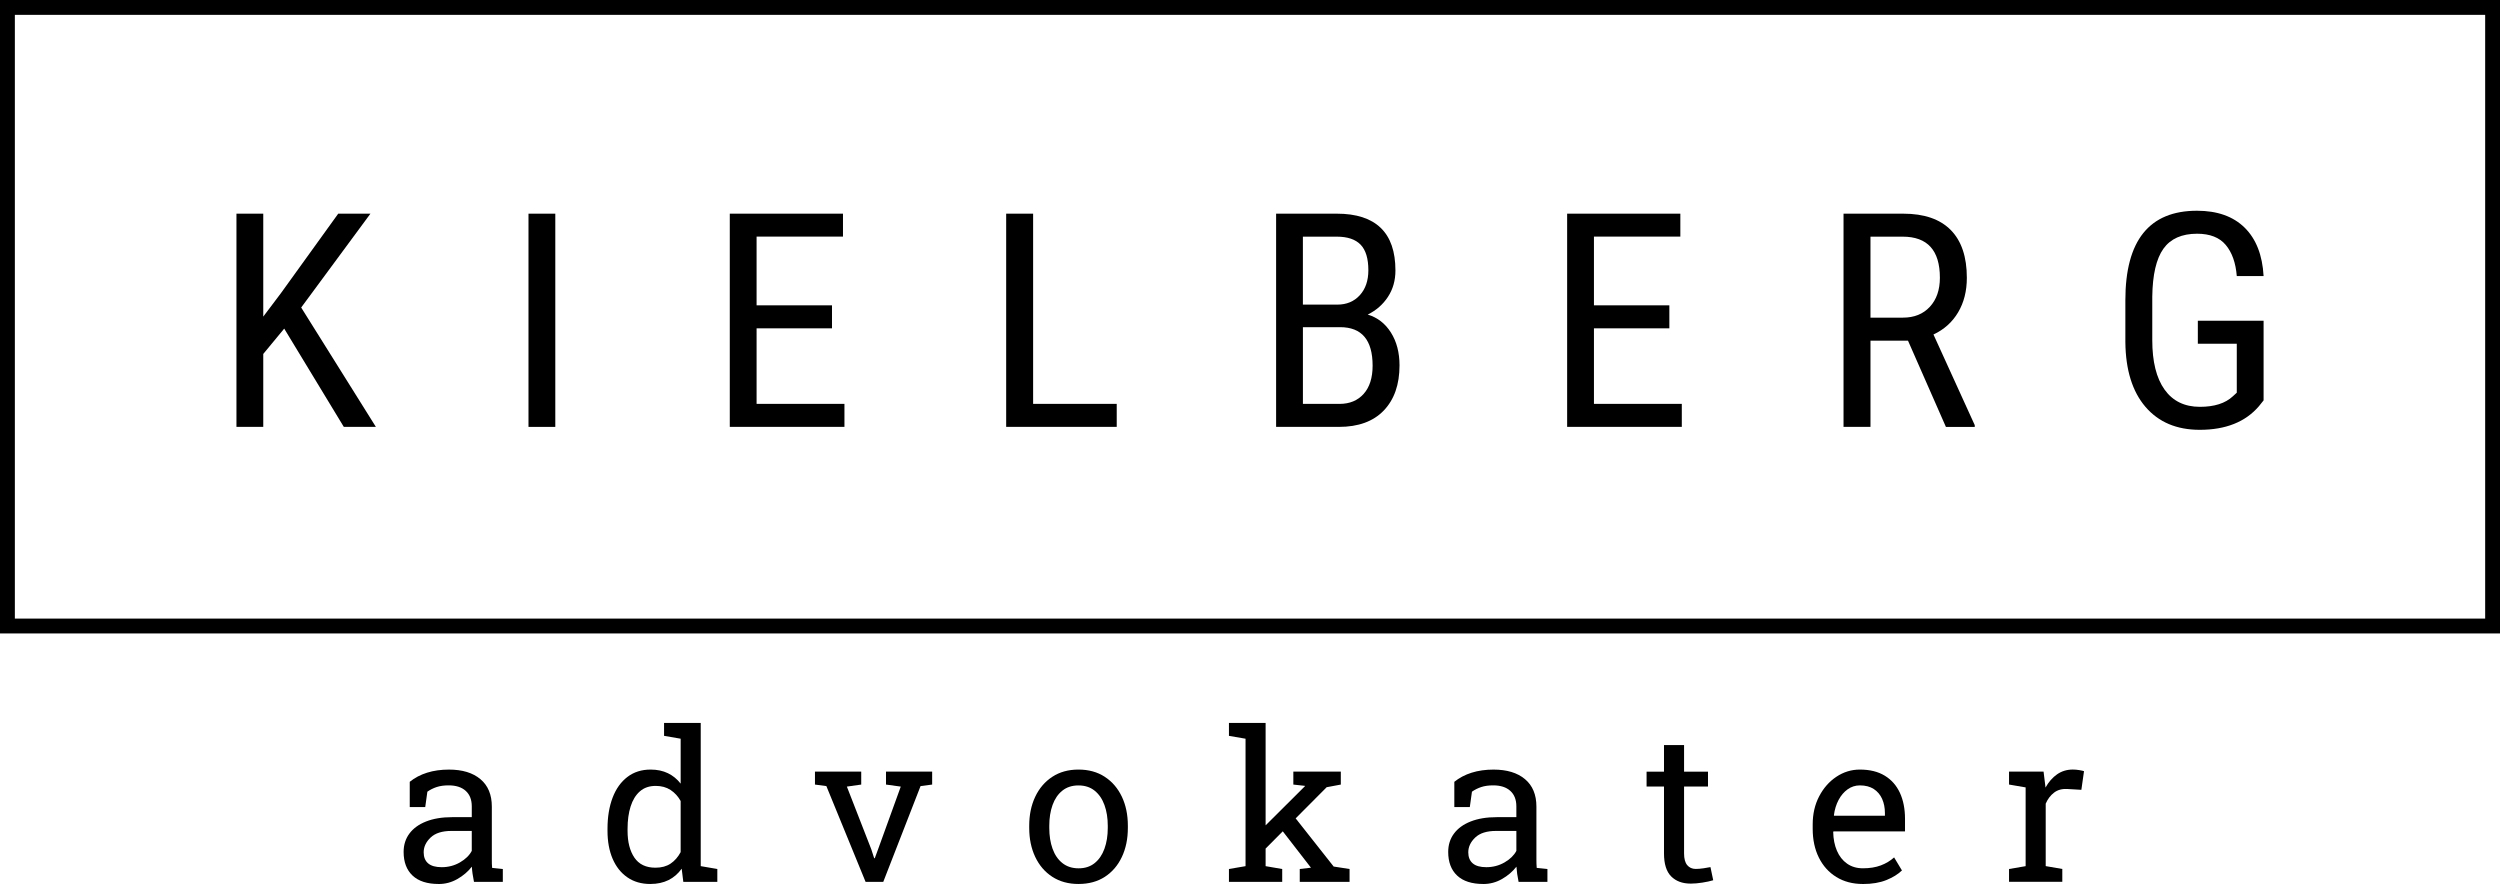
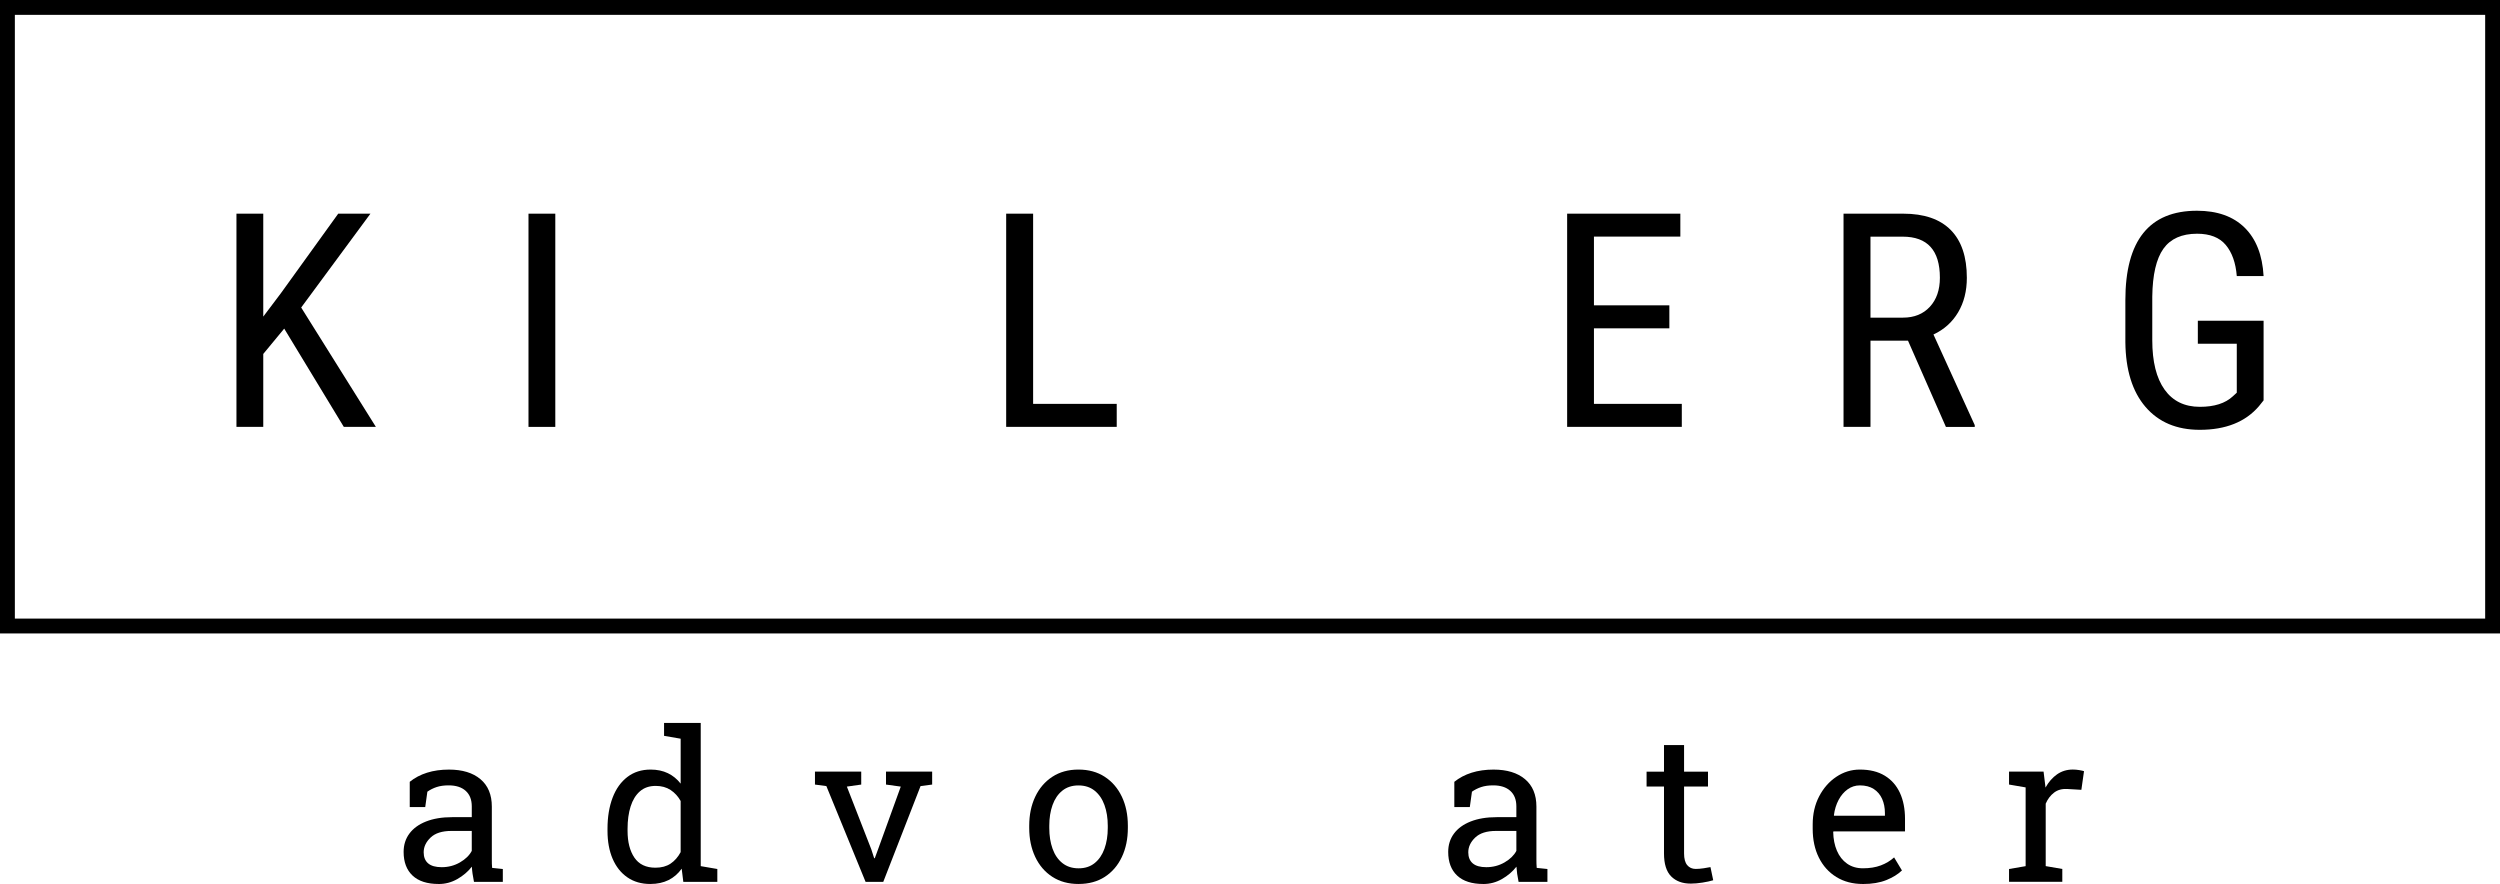
<svg xmlns="http://www.w3.org/2000/svg" id="uuid-aff7023b-8dac-41f6-8649-df26d1eebfc8" data-name="Layer 1" viewBox="0 0 121.704 43.034">
  <path d="M121.704,30.837H0V0h121.704v30.837ZM.723,30.114h120.259V.723H.723v29.392Z" />
  <g>
    <path d="M13.835,15.998l-1.019,1.233v3.55h-1.305v-10.38h1.305v5.012l.855-1.134,2.795-3.878h1.568l-3.372,4.57,3.636,5.81h-1.561l-2.901-4.783Z" />
    <path d="M27.033,20.782h-1.305v-10.38h1.305v10.38Z" />
-     <path d="M40.503,15.984h-3.671v3.678h4.277v1.119h-5.582v-10.38h5.511v1.119h-4.206v3.343h3.671v1.119Z" />
    <path d="M50.293,19.662h4.071v1.119h-5.382v-10.38h1.312v9.26Z" />
-     <path d="M62.123,20.782v-10.38h2.958c.946,0,1.658.231,2.135.692.478.461.716,1.153.716,2.074,0,.485-.121.912-.364,1.283s-.57.658-.984.863c.475.143.852.435,1.13.877.278.442.417.974.417,1.597,0,.931-.256,1.663-.766,2.196-.511.532-1.239.798-2.185.798h-3.058ZM63.428,14.829h1.675c.451,0,.816-.152,1.094-.457.278-.305.417-.71.417-1.215,0-.572-.126-.987-.378-1.247-.252-.259-.637-.389-1.155-.389h-1.654v3.308ZM63.428,15.927v3.735h1.782c.494,0,.886-.163,1.176-.488.29-.325.435-.783.435-1.372,0-1.25-.528-1.875-1.583-1.875h-1.811Z" />
    <path d="M81.267,15.984h-3.671v3.678h4.277v1.119h-5.582v-10.38h5.511v1.119h-4.206v3.343h3.671v1.119Z" />
    <path d="M92.883,16.583h-1.825v4.199h-1.312v-10.38h2.909c1.017,0,1.787.265,2.31.795.523.53.784,1.306.784,2.328,0,.642-.141,1.201-.424,1.679-.283.478-.683.838-1.201,1.08l2.01,4.413v.086h-1.404l-1.846-4.199ZM91.058,15.463h1.583c.546,0,.983-.176,1.308-.528.325-.352.488-.824.488-1.414,0-1.333-.604-2-1.811-2h-1.568v3.942Z" />
    <path d="M110.195,19.491l-.228.285c-.656.765-1.616,1.148-2.88,1.148-1.122,0-2.002-.372-2.641-1.116-.639-.744-.966-1.795-.98-3.154v-2.039c0-1.454.291-2.544.873-3.269.582-.725,1.453-1.087,2.613-1.087.988,0,1.762.274,2.32.823.558.549.866,1.334.923,2.356h-1.305c-.052-.646-.232-1.151-.538-1.515s-.771-.545-1.394-.545c-.746,0-1.293.244-1.64.731-.347.487-.528,1.265-.542,2.335v2.117c0,1.046.2,1.848.599,2.406.399.558.972.838,1.718.838.703,0,1.238-.17,1.604-.511l.193-.177v-2.384h-1.896v-1.119h3.201v3.878Z" />
  </g>
  <g>
    <path d="M21.359,43.034c-.559,0-.984-.136-1.274-.409-.291-.273-.436-.657-.436-1.153,0-.34.093-.637.28-.89.187-.253.457-.45.811-.59.354-.14.777-.211,1.27-.211h.957v-.526c0-.324-.098-.575-.295-.754-.197-.179-.474-.268-.831-.268-.225,0-.42.027-.585.082-.165.055-.316.13-.451.226l-.104.749h-.754v-1.23c.241-.195.522-.343.843-.444.321-.101.676-.151,1.066-.151.651,0,1.162.155,1.532.466.37.311.555.756.555,1.334v2.584c0,.069,0,.137.002.203s.006.132.012.198l.521.055v.625h-1.404c-.03-.145-.053-.276-.069-.392-.017-.116-.028-.231-.035-.347-.188.241-.424.442-.707.603s-.584.241-.905.241ZM21.503,42.216c.324,0,.62-.078.888-.233.268-.155.46-.342.575-.56v-.972h-.992c-.45,0-.787.107-1.012.322-.225.215-.337.455-.337.719,0,.235.073.414.218.538.145.124.365.186.66.186Z" />
    <path d="M31.662,43.034c-.436,0-.811-.108-1.123-.325-.312-.216-.551-.518-.717-.905-.165-.387-.248-.838-.248-1.354v-.104c0-.575.083-1.079.248-1.513s.405-.769.719-1.009c.314-.24.691-.36,1.131-.36.317,0,.598.059.841.176.243.117.45.287.622.508v-2.187l-.808-.139v-.63h1.785v6.973l.808.139v.625h-1.656l-.079-.64c-.175.245-.389.43-.642.555s-.546.189-.88.189ZM31.91,42.241c.291,0,.536-.066.734-.198s.362-.319.491-.56v-2.49c-.126-.225-.289-.403-.491-.536-.202-.132-.443-.198-.724-.198-.311,0-.567.088-.769.265-.202.177-.352.422-.451.734-.099.312-.149.675-.149,1.089v.104c0,.539.111.972.332,1.299.221.327.564.491,1.027.491Z" />
    <path d="M42.138,42.93l-1.909-4.662-.555-.074v-.63h2.252v.63l-.699.099,1.19,3.055.139.432h.03l.159-.432,1.106-3.055-.719-.099v-.63h2.247v.63l-.565.074-1.815,4.662h-.858Z" />
    <path d="M52.51,43.034c-.496,0-.923-.117-1.282-.35-.359-.233-.636-.555-.831-.967-.195-.412-.293-.882-.293-1.411v-.109c0-.529.098-.999.293-1.411.195-.412.472-.735.831-.97s.783-.352,1.272-.352c.496,0,.923.117,1.282.352.359.235.636.557.831.967.195.41.293.881.293,1.413v.109c0,.532-.098,1.004-.293,1.416-.195.412-.471.733-.828.965-.357.231-.782.347-1.274.347ZM52.51,42.271c.311,0,.571-.085.781-.255.21-.17.369-.403.476-.699.107-.296.161-.632.161-1.009v-.109c0-.377-.054-.713-.161-1.009-.107-.296-.267-.529-.479-.699s-.474-.255-.788-.255c-.311,0-.572.085-.784.255-.212.17-.37.403-.476.699-.106.296-.159.632-.159,1.009v.109c0,.377.053.713.159,1.009.106.296.265.529.479.699.213.17.477.255.791.255Z" />
-     <path d="M59.827,42.93v-.625l.808-.139v-6.204l-.808-.139v-.63h1.785v6.973l.808.139v.625h-2.594ZM61.543,41.378l-.362-.769,2.331-2.321.025-.03-.575-.064v-.63h2.311v.63l-.689.129-3.04,3.055ZM63.274,42.93v-.625l.545-.064-.015-.02-1.552-2.004.506-.779,2.167,2.747.774.119v.625h-2.425Z" />
    <path d="M72.212,43.034c-.559,0-.984-.136-1.275-.409s-.436-.657-.436-1.153c0-.34.093-.637.28-.89.187-.253.457-.45.811-.59.354-.14.777-.211,1.27-.211h.957v-.526c0-.324-.098-.575-.295-.754-.197-.179-.474-.268-.831-.268-.225,0-.42.027-.585.082-.165.055-.316.13-.451.226l-.104.749h-.754v-1.23c.241-.195.522-.343.843-.444.321-.101.676-.151,1.066-.151.651,0,1.162.155,1.532.466.37.311.555.756.555,1.334v2.584c0,.069,0,.137.003.203.002.066.006.132.012.198l.521.055v.625h-1.404c-.03-.145-.053-.276-.069-.392-.016-.116-.028-.231-.035-.347-.189.241-.424.442-.707.603s-.585.241-.905.241ZM72.356,42.216c.324,0,.62-.078.888-.233.268-.155.459-.342.575-.56v-.972h-.992c-.45,0-.787.107-1.012.322-.225.215-.337.455-.337.719,0,.235.073.414.218.538.145.124.365.186.66.186Z" />
    <path d="M82.301,43.015c-.397,0-.712-.117-.945-.35s-.35-.606-.35-1.118v-3.258h-.848v-.724h.848v-1.294h.977v1.294h1.165v.724h-1.165v3.258c0,.258.051.448.154.57.102.122.24.184.412.184.116,0,.245-.011.387-.032.142-.021.253-.04.332-.057l.134.64c-.142.043-.317.081-.523.114-.207.033-.399.05-.578.05Z" />
    <path d="M90.69,43.034c-.496,0-.927-.113-1.294-.34-.367-.226-.65-.541-.851-.945-.2-.403-.3-.87-.3-1.399v-.218c0-.509.105-.965.315-1.366.21-.402.489-.719.838-.952.349-.233.73-.35,1.143-.35.483,0,.887.099,1.213.298.326.198.571.477.737.836.165.359.248.781.248,1.267v.61h-3.481l-.015.025c.007.344.067.649.181.915s.278.475.493.627c.215.152.473.228.774.228.33,0,.621-.047.87-.141.25-.094.465-.224.647-.389l.382.635c-.192.185-.445.341-.761.469-.316.127-.695.191-1.138.191ZM89.286,39.712h2.475v-.129c0-.258-.046-.489-.136-.692-.091-.203-.227-.364-.407-.481-.18-.117-.406-.176-.677-.176-.218,0-.417.064-.595.191-.178.127-.326.3-.441.518-.116.218-.192.466-.228.744l.01.025Z" />
    <path d="M97.803,42.93v-.625l.808-.139v-3.834l-.808-.139v-.63h1.681l.084.684.01.094c.152-.274.34-.489.563-.645.223-.155.479-.233.766-.233.102,0,.207.009.315.027.107.018.184.036.231.052l-.129.908-.679-.04c-.258-.016-.474.042-.65.176-.175.134-.311.313-.407.538v3.04l.808.139v.625h-2.594Z" />
  </g>
</svg>